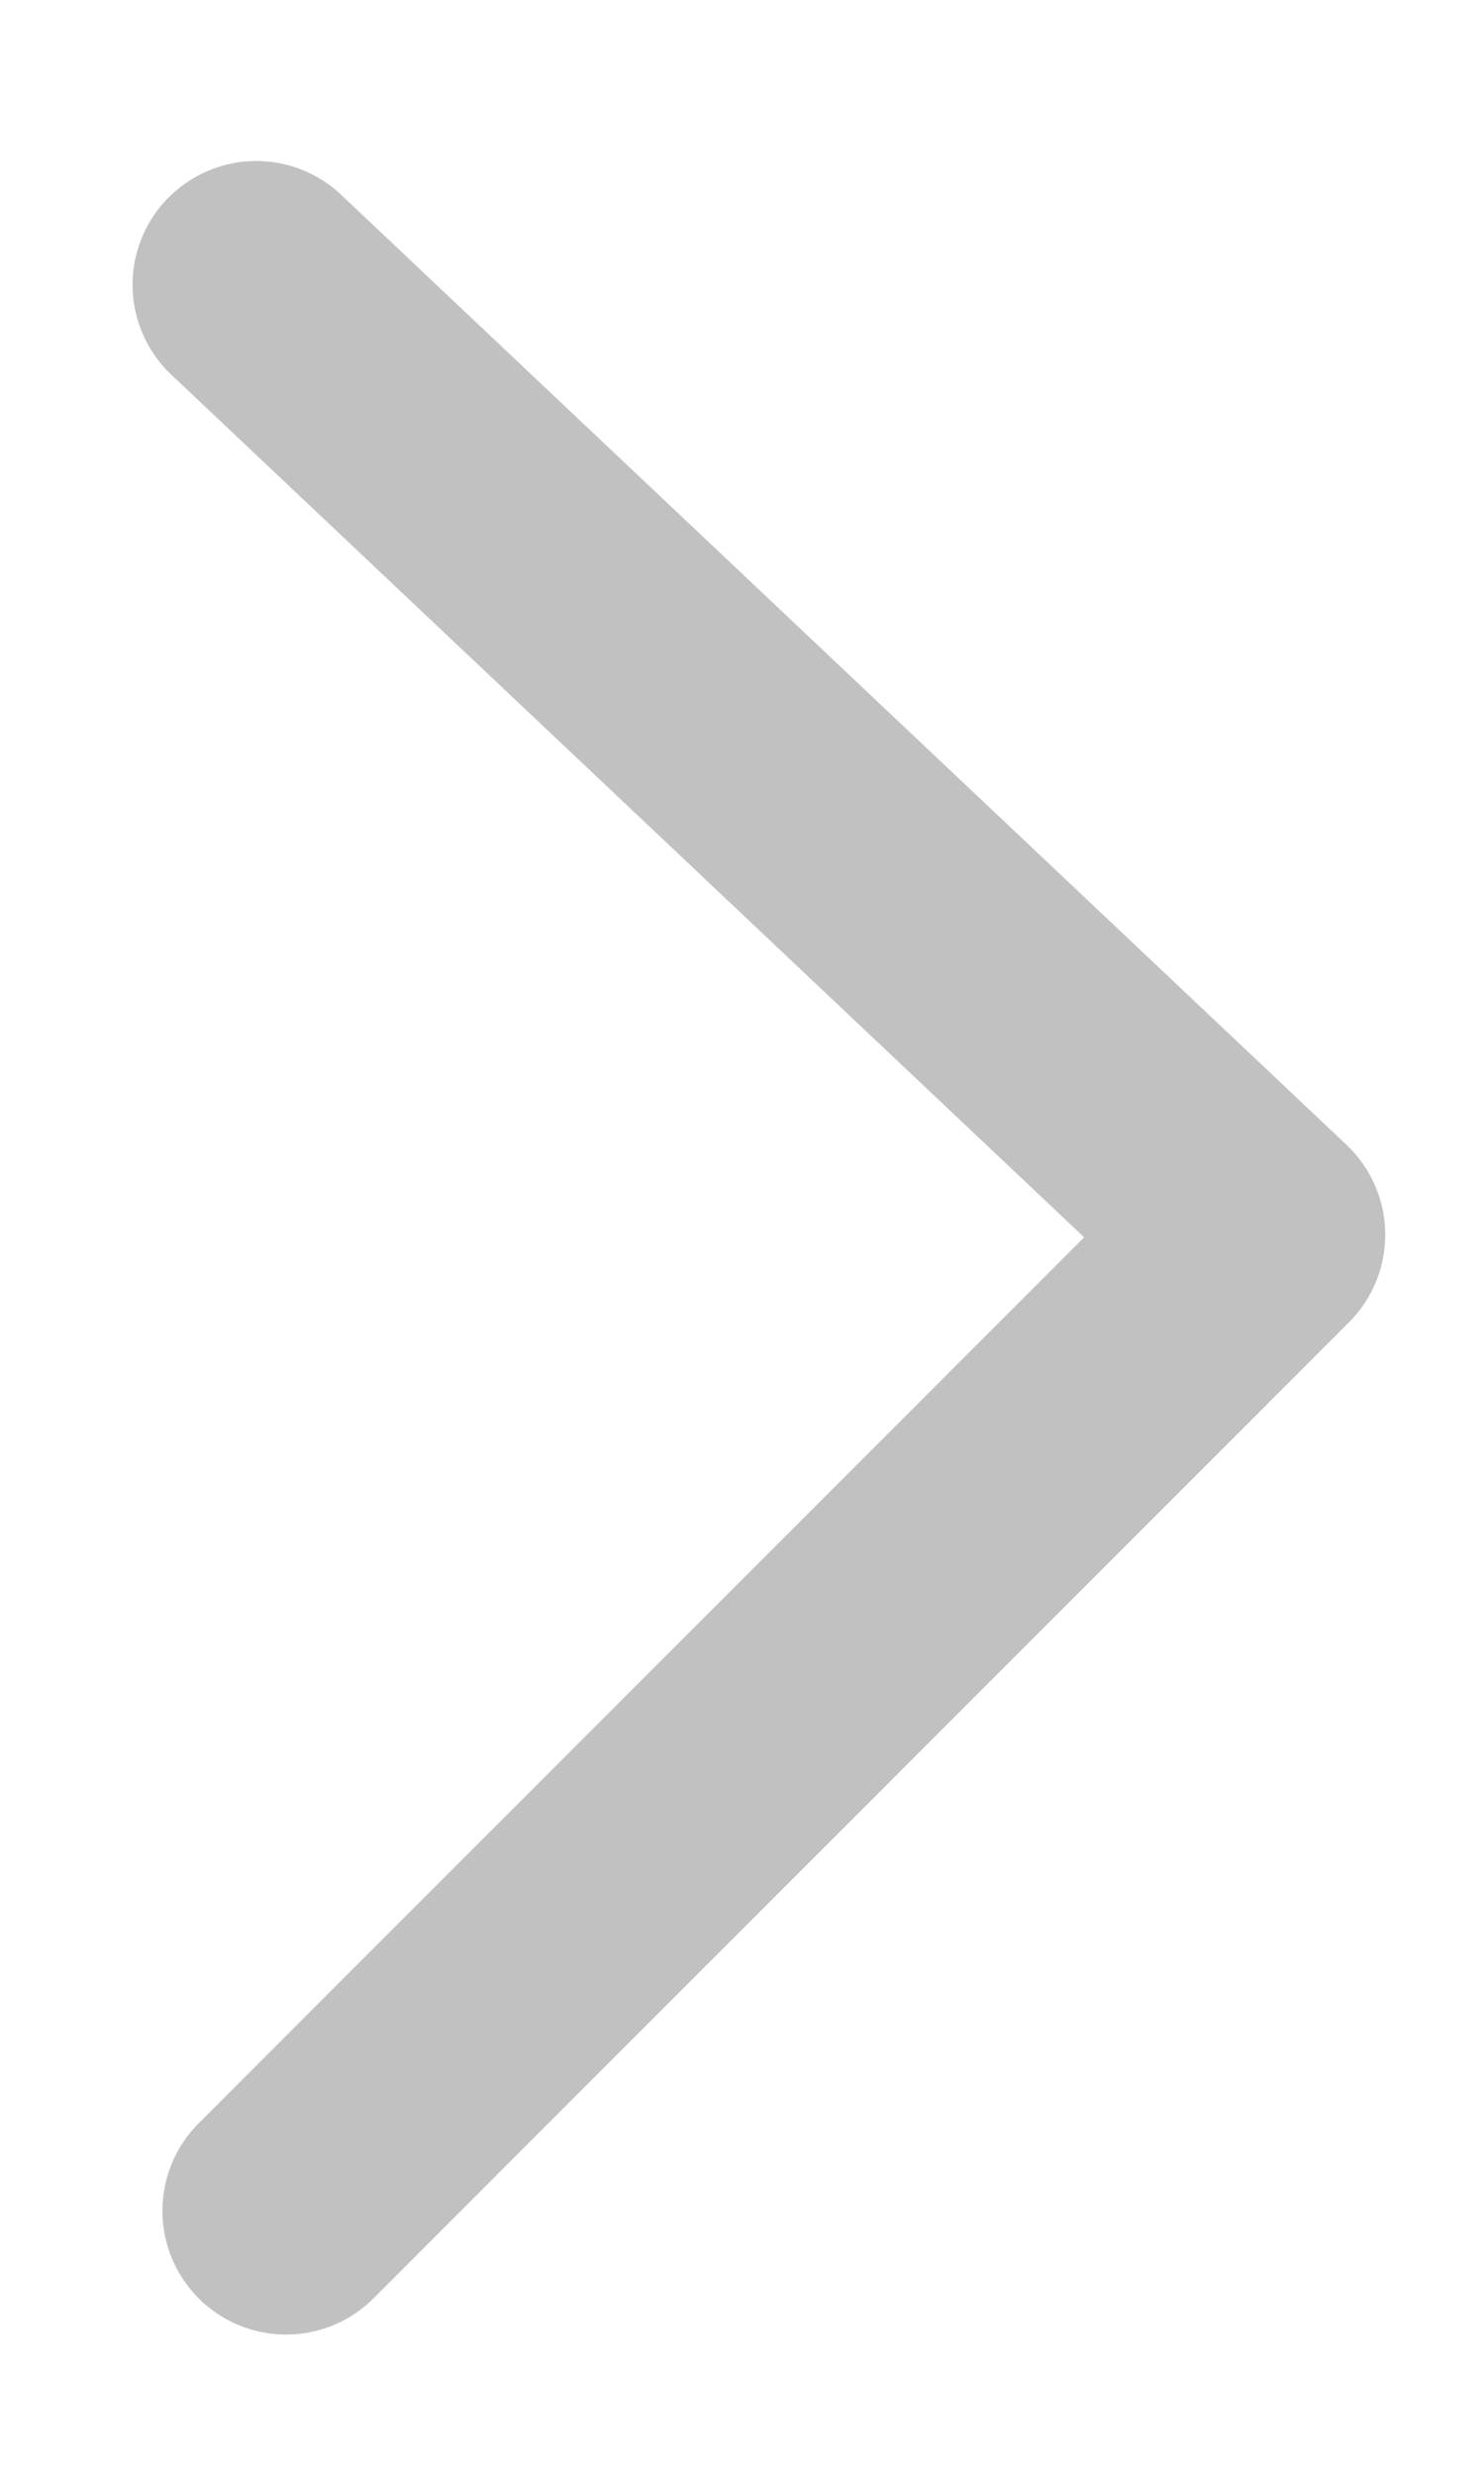
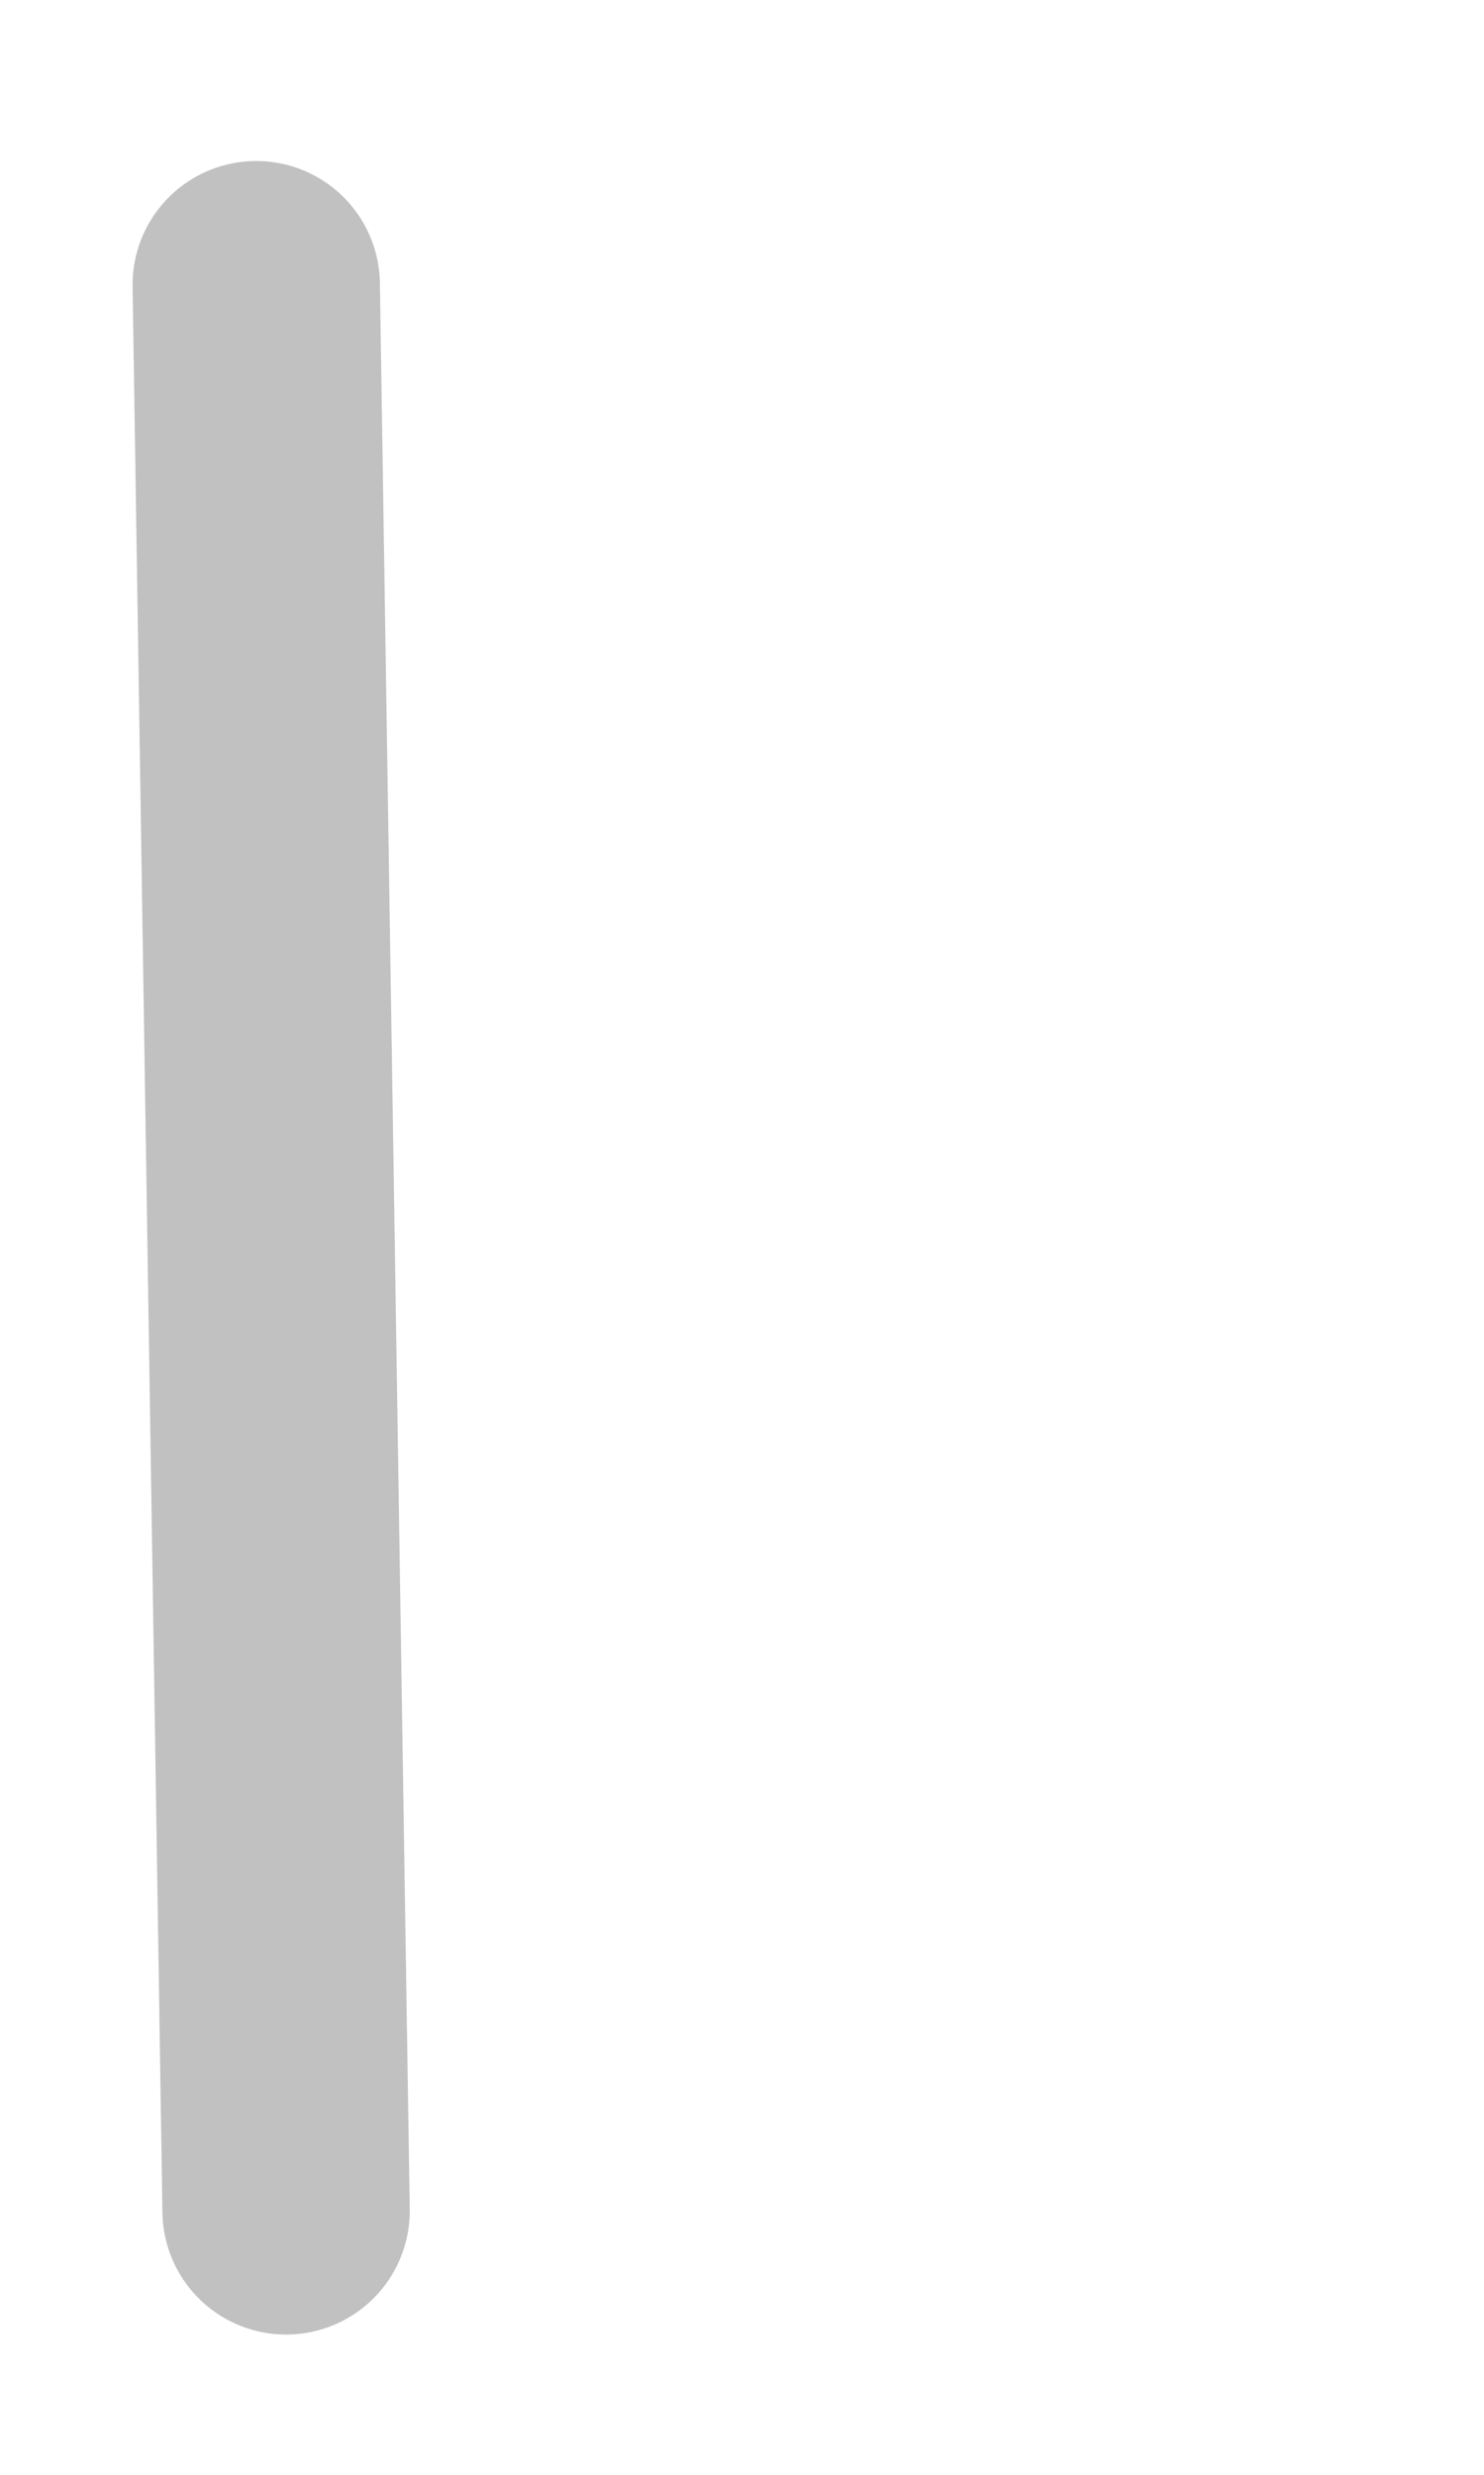
<svg xmlns="http://www.w3.org/2000/svg" width="9" height="15" viewBox="0 0 9 15" fill="none">
-   <path d="M1.554 1.726L7.651 7.484L1.735 13.4" stroke="#C1C1C1" stroke-width="1.5" stroke-linecap="round" stroke-linejoin="round" />
+   <path d="M1.554 1.726L1.735 13.4" stroke="#C1C1C1" stroke-width="1.5" stroke-linecap="round" stroke-linejoin="round" />
</svg>